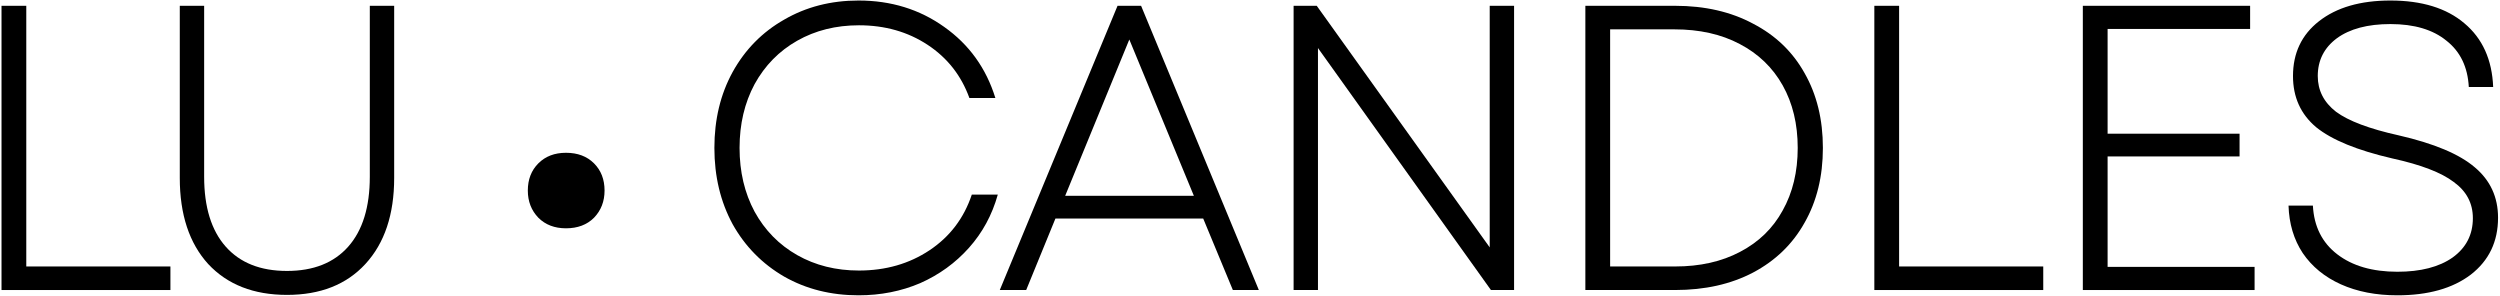
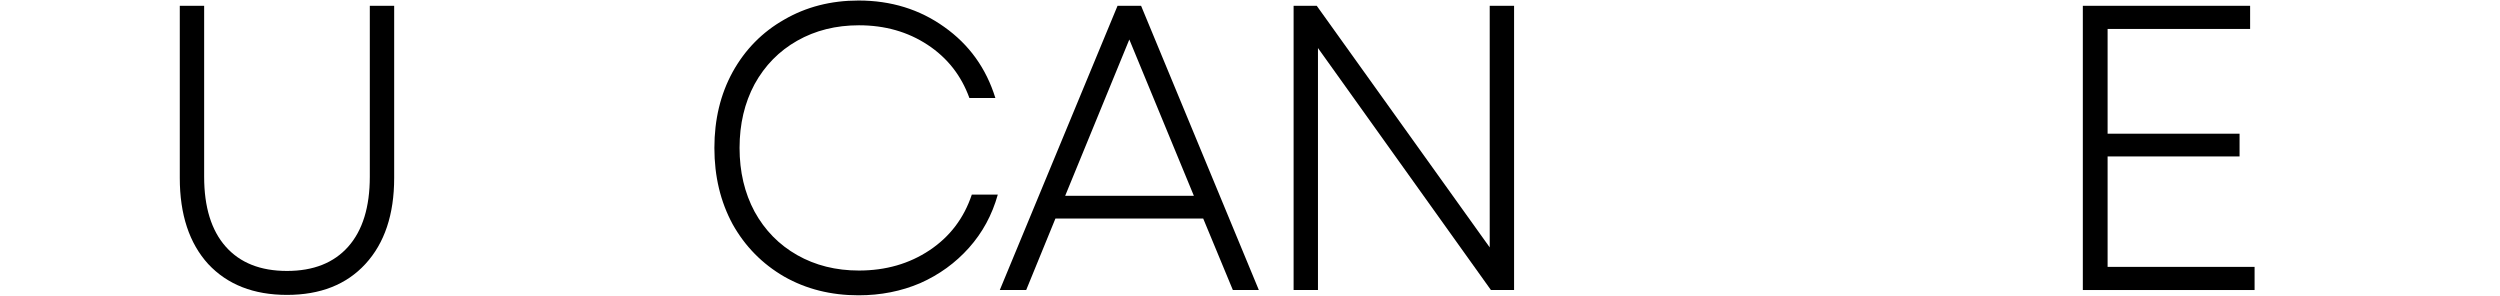
<svg xmlns="http://www.w3.org/2000/svg" fill="none" viewBox="0 0 431 51" height="51" width="431">
-   <path fill="black" d="M0.261 1H4.531V45.94H29.381V50H0.261V1Z" />
  <path fill="black" d="M49.475 50.84C43.735 50.84 39.208 49.067 35.895 45.52C32.628 41.927 30.995 36.98 30.995 30.68V1H35.195V30.47C35.195 35.697 36.431 39.71 38.905 42.51C41.378 45.31 44.901 46.71 49.475 46.71C54.048 46.71 57.571 45.31 60.045 42.51C62.518 39.71 63.755 35.697 63.755 30.47V1H67.955V30.68C67.955 36.98 66.298 41.927 62.985 45.52C59.718 49.067 55.215 50.84 49.475 50.84Z" />
-   <path fill="black" d="M97.576 39.36C95.616 39.36 94.03 38.753 92.816 37.54C91.603 36.28 90.996 34.717 90.996 32.85C90.996 30.937 91.603 29.373 92.816 28.16C94.03 26.947 95.616 26.34 97.576 26.34C99.583 26.34 101.193 26.947 102.406 28.16C103.62 29.373 104.226 30.937 104.226 32.85C104.226 34.717 103.62 36.28 102.406 37.54C101.193 38.753 99.583 39.36 97.576 39.36Z" />
  <path fill="black" d="M148.01 50.91C143.25 50.91 138.98 49.837 135.2 47.69C131.42 45.497 128.456 42.487 126.31 38.66C124.21 34.787 123.16 30.4 123.16 25.5C123.16 20.6 124.21 16.237 126.31 12.41C128.456 8.537 131.42 5.527 135.2 3.38C138.98 1.187 143.25 0.09 148.01 0.09C153.61 0.09 158.533 1.607 162.78 4.64C167.073 7.673 170.013 11.757 171.6 16.89H167.12C165.72 13.017 163.316 9.96 159.91 7.72C156.503 5.48 152.56 4.36 148.08 4.36C144.113 4.36 140.566 5.247 137.44 7.02C134.313 8.793 131.863 11.29 130.09 14.51C128.363 17.73 127.5 21.393 127.5 25.5C127.5 29.607 128.363 33.27 130.09 36.49C131.863 39.71 134.313 42.207 137.44 43.98C140.566 45.753 144.113 46.64 148.08 46.64C152.7 46.64 156.76 45.473 160.26 43.14C163.76 40.807 166.186 37.61 167.54 33.55H172.02C171.04 37.05 169.383 40.107 167.05 42.72C164.716 45.333 161.916 47.363 158.65 48.81C155.383 50.21 151.836 50.91 148.01 50.91Z" />
  <path fill="black" d="M192.664 1H196.724L217.024 50H212.544L207.434 37.68H181.954L176.914 50H172.364L192.664 1ZM205.824 33.76L194.694 6.81L183.634 33.76H205.824Z" />
  <path fill="black" d="M223.017 1H227.007L256.827 42.65V1H261.027V50H257.037L227.217 8.28V50H223.017V1Z" />
-   <path fill="black" d="M273.316 1H288.786C293.919 1 298.399 2.027 302.226 4.08C306.099 6.087 309.063 8.933 311.116 12.62C313.216 16.307 314.266 20.6 314.266 25.5C314.266 30.4 313.216 34.693 311.116 38.38C309.063 42.067 306.099 44.937 302.226 46.99C298.399 48.997 293.919 50 288.786 50H273.316V1ZM288.786 45.94C293.079 45.94 296.813 45.1 299.986 43.42C303.206 41.74 305.656 39.36 307.336 36.28C309.063 33.2 309.926 29.607 309.926 25.5C309.926 21.393 309.063 17.8 307.336 14.72C305.609 11.64 303.136 9.26 299.916 7.58C296.743 5.9 292.986 5.06 288.646 5.06H277.586V45.94H288.786Z" />
-   <path fill="black" d="M323.136 1H327.406V45.94H352.256V50H323.136V1Z" />
  <path fill="black" d="M359.08 1H387.92V4.99H363.35V23.05H386.1V26.97H363.35V46.01H388.69V50H359.08V1Z" />
-   <path fill="black" d="M413.302 50.91C409.616 50.91 406.372 50.28 403.572 49.02C400.772 47.76 398.579 45.963 396.992 43.63C395.452 41.297 394.636 38.567 394.542 35.44H398.742C398.929 39.033 400.329 41.833 402.943 43.84C405.556 45.847 409.009 46.85 413.302 46.85C417.316 46.85 420.489 46.033 422.822 44.4C425.156 42.72 426.322 40.457 426.322 37.61C426.322 35.043 425.226 32.967 423.033 31.38C420.886 29.747 417.362 28.393 412.462 27.32C406.396 25.92 402.009 24.123 399.302 21.93C396.642 19.69 395.312 16.75 395.312 13.11C395.312 9.143 396.806 5.993 399.792 3.66C402.826 1.28 406.932 0.09 412.112 0.09C417.526 0.09 421.772 1.397 424.852 4.01C427.979 6.623 429.636 10.287 429.822 15H425.622C425.436 11.547 424.152 8.887 421.772 7.02C419.439 5.107 416.219 4.15 412.112 4.15C408.192 4.15 405.112 4.967 402.872 6.6C400.679 8.233 399.582 10.403 399.582 13.11C399.582 15.583 400.632 17.637 402.732 19.27C404.879 20.857 408.472 22.21 413.512 23.33C419.626 24.73 424.012 26.573 426.672 28.86C429.332 31.1 430.663 33.993 430.663 37.54C430.663 41.647 429.099 44.913 425.973 47.34C422.846 49.72 418.622 50.91 413.302 50.91Z" />
</svg>